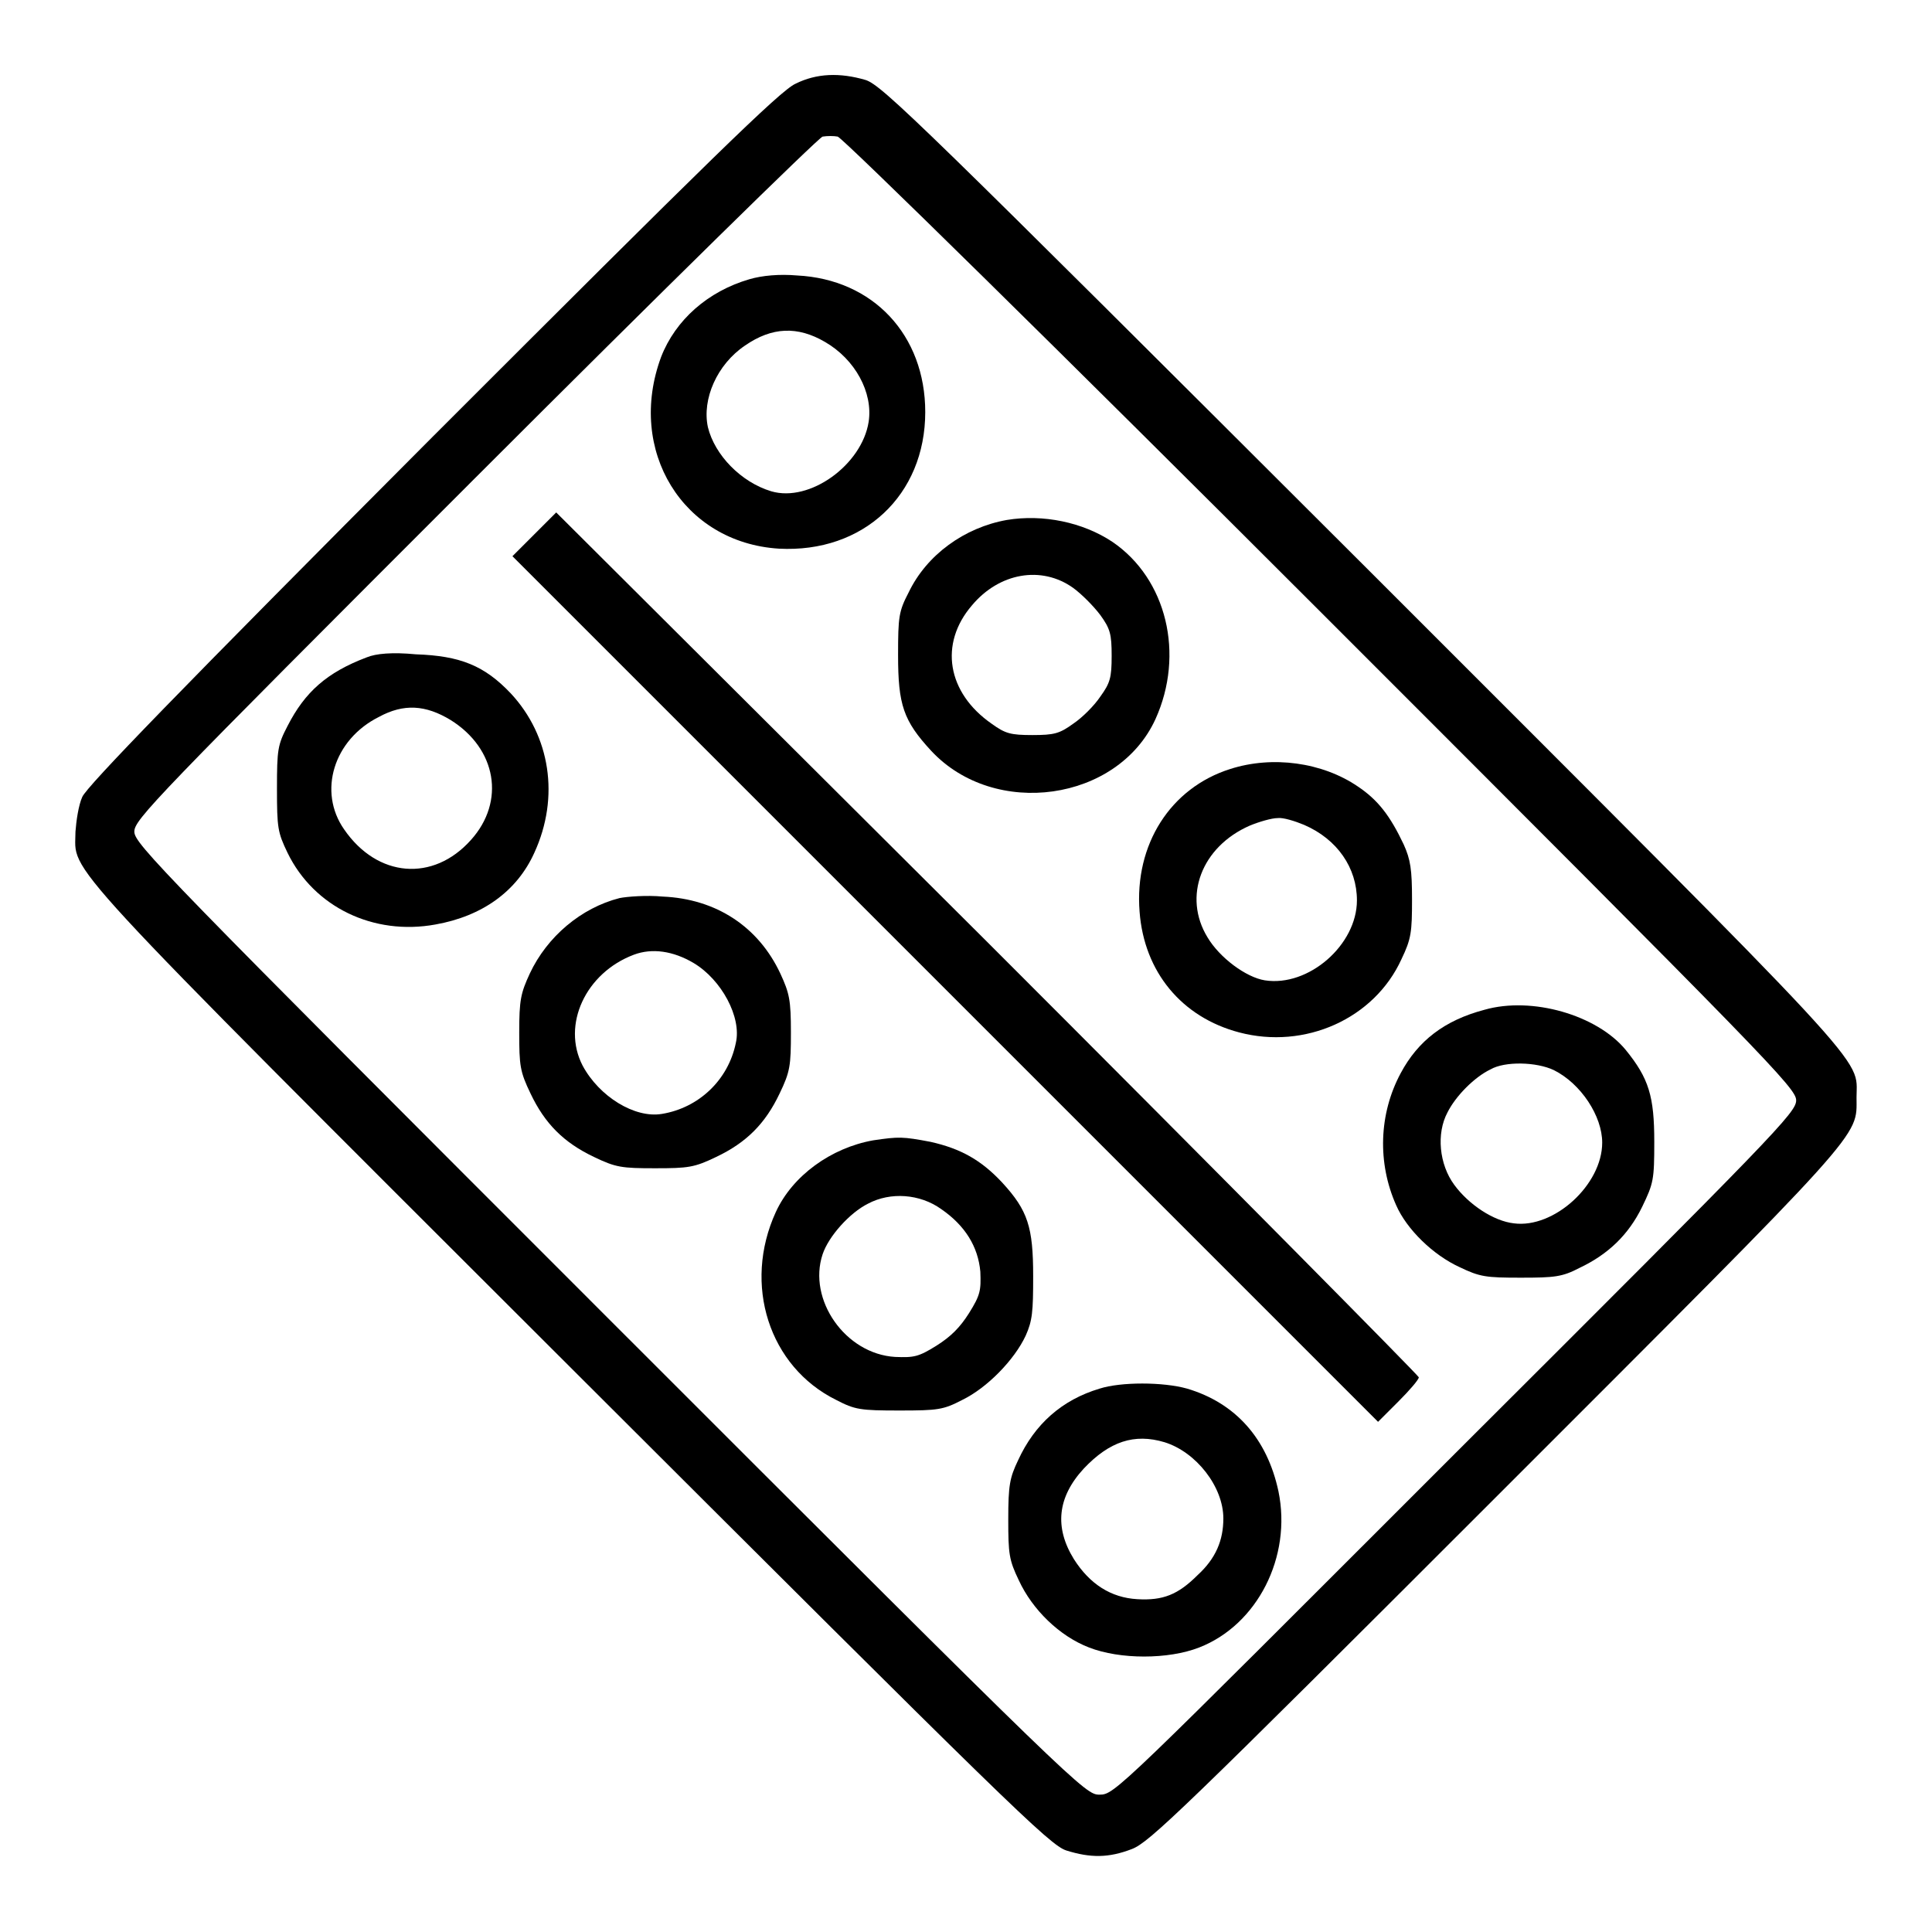
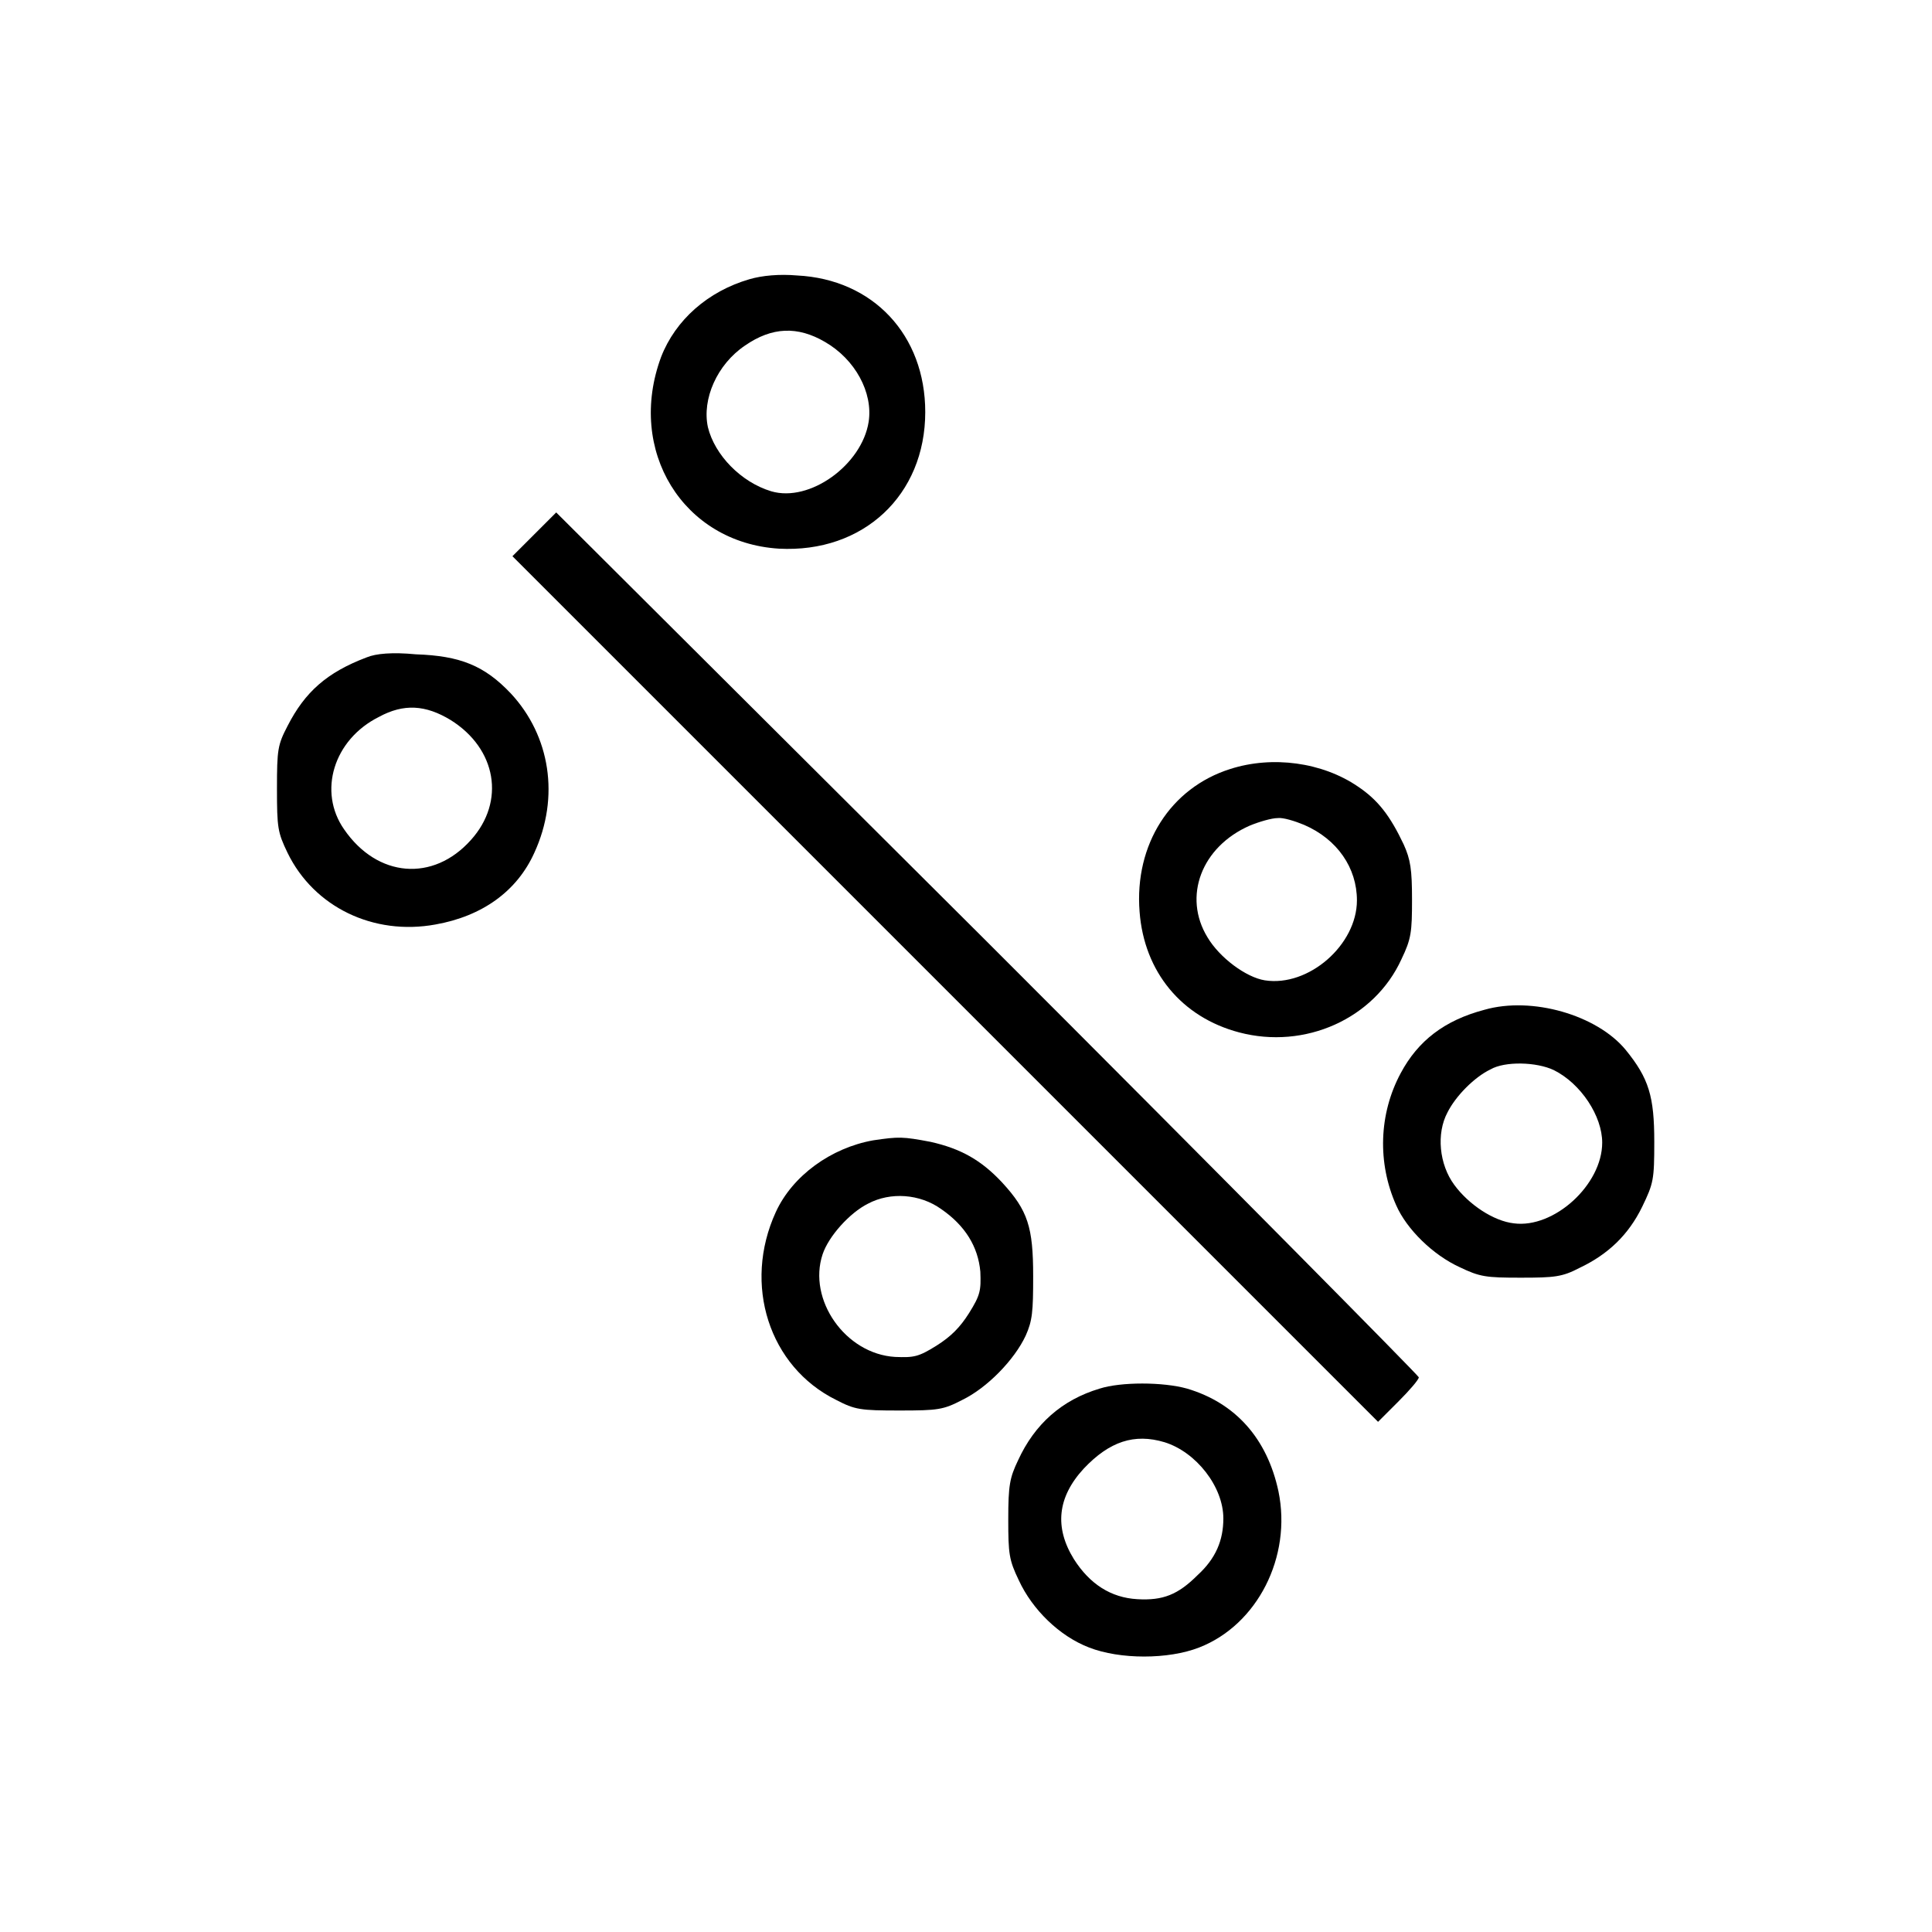
<svg xmlns="http://www.w3.org/2000/svg" version="1.1" x="0px" y="0px" viewBox="0 0 256 256" enable-background="new 0 0 256 256" xml:space="preserve">
  <g>
    <g>
      <g>
-         <path fill="#000000" d="M105.4,11.1C103.4,12,94,21.2,57.3,57.9c-33.5,33.6-45.8,46.3-46.4,47.7c-0.5,1.1-0.8,3.2-0.9,4.6c0,5.7-3.7,1.8,65.5,70.9c58.3,58.2,63.6,63.4,65.8,64.1c3.2,1,5.6,1,8.7-0.2c2.3-0.9,6.5-4.9,48.2-46.6c49.5-49.5,47.8-47.6,47.8-53c0-5.5,3.4-1.8-65.5-70.7c-58.3-58.2-63.6-63.4-65.8-64.1C111.3,9.6,108.2,9.7,105.4,11.1z M175.1,81.2c59.5,59.5,62.9,63,62.9,64.6s-2.5,4.2-45.2,46.8c-44.8,44.8-45.1,45.2-47.1,45.2c-1.9,0-2.3-0.3-64.9-62.9c-59.5-59.5-63-63.1-63-64.7s2.5-4.2,45.1-46.8c24.9-24.9,45.6-45.2,46.1-45.3c0.6-0.1,1.5-0.1,2,0C111.7,18.3,140.5,46.6,175.1,81.2z" />
        <path fill="#000000" d="M99.3,37c-5.5,1.6-9.8,5.4-11.7,10.3c-4.6,12.4,2.9,24.6,15.6,25.4c11.2,0.6,19.4-7.1,19.4-18.1c0-10.2-6.9-17.6-17-18.1C103.3,36.3,101,36.5,99.3,37z M109.3,45.3c4,2.3,6.4,6.7,5.8,10.6c-0.9,5.7-7.8,10.7-12.9,9.2c-4-1.2-7.5-4.8-8.4-8.5c-0.8-3.7,1.2-8.3,4.9-10.8C102.3,43.3,105.7,43.2,109.3,45.3z" />
        <path fill="#000000" d="M70.8,70.8l-2.9,2.9l57.3,57.3l57.4,57.4l2.7-2.7c1.5-1.5,2.7-2.9,2.7-3.2c0-0.2-25.7-26.2-57.1-57.6L73.7,67.9L70.8,70.8z" />
-         <path fill="#000000" d="M133.4,68.9c-5.6,1-10.6,4.6-13,9.6c-1.3,2.5-1.4,3.2-1.4,8.3c0,6.6,0.7,8.7,4.4,12.7c8.4,9,24.7,6.7,29.7-4.2c3.9-8.6,1.5-18.6-5.7-23.5C143.5,69.2,138.2,68.1,133.4,68.9z M142.2,77.9c1.1,0.8,2.7,2.4,3.6,3.6c1.3,1.8,1.5,2.5,1.5,5.4c0,2.9-0.2,3.6-1.5,5.4c-0.8,1.2-2.4,2.8-3.6,3.6c-1.8,1.3-2.5,1.5-5.4,1.5c-2.9,0-3.6-0.2-5.4-1.5c-5.9-4.1-7-10.6-2.6-15.7C132.4,75.9,138,74.9,142.2,77.9z" />
        <path fill="#000000" d="M48.6,87.1c-5.3,2-8.2,4.6-10.5,9.1c-1.3,2.5-1.4,3.1-1.4,8.3c0,5.2,0.1,5.8,1.4,8.5c3.5,7.2,11.4,11,19.6,9.5c6.2-1.1,10.8-4.4,13.1-9.5c3.4-7.4,2.1-15.5-3.1-21.1c-3.5-3.7-6.7-5-12.6-5.2C52,86.4,49.8,86.6,48.6,87.1z M59.7,95.4c6.1,3.8,7.3,10.8,2.7,15.9c-5,5.6-12.4,5-16.8-1.4c-3.5-5-1.4-11.9,4.6-14.9C53.5,93.2,56.4,93.4,59.7,95.4z" />
        <path fill="#000000" d="M163,101.9c-7.9,2.5-12.7,10-12,18.9c0.6,8,5.6,14,13.2,16c8.7,2.3,17.9-1.8,21.5-9.7c1.3-2.7,1.4-3.6,1.4-7.9c0-4-0.2-5.3-1.1-7.3c-1.8-3.8-3.4-5.9-6.1-7.7C175.2,101,168.6,100.1,163,101.9z M172.8,109.3c4.4,1.9,7,5.7,7,10c0,5.9-6.4,11.5-12.2,10.6c-2.5-0.4-6-3-7.6-5.7c-3.3-5.4-0.8-12,5.6-14.8c1.2-0.5,2.9-1,3.7-1C170,108.3,171.6,108.8,172.8,109.3z" />
-         <path fill="#000000" d="M82.1,119c-5.1,1.3-9.6,5.1-11.9,10c-1.2,2.6-1.4,3.5-1.4,7.8c0,4.4,0.1,5.2,1.5,8.1c1.9,4,4.4,6.5,8.4,8.4c2.9,1.4,3.7,1.5,8.1,1.5s5.2-0.1,8.1-1.5c4-1.9,6.5-4.4,8.4-8.4c1.4-2.9,1.5-3.7,1.5-8.1c0-4.3-0.2-5.2-1.4-7.8c-2.9-6.2-8.5-9.9-15.6-10.2C85.7,118.6,83.1,118.8,82.1,119z M91.9,127.6c3.7,2.2,6.4,7.2,5.6,10.6c-1,4.9-4.9,8.6-9.8,9.4c-3.6,0.6-8.3-2.3-10.5-6.4c-2.8-5.4,0.4-12.3,6.8-14.7C86.4,125.6,89.2,126,91.9,127.6z" />
        <path fill="#000000" d="M196.7,133.8c-5.3,1.4-8.8,4.1-11.1,8.4c-2.9,5.4-3.1,11.9-0.6,17.5c1.4,3.2,4.9,6.6,8.4,8.2c2.7,1.3,3.5,1.4,8.1,1.4c4.5,0,5.5-0.1,7.8-1.3c3.8-1.8,6.5-4.4,8.3-8.1c1.5-3.1,1.6-3.6,1.6-8.6c0-6-0.7-8.4-3.8-12.2C211.6,134.5,203,132,196.7,133.8z M205.9,141.8c3.6,1.8,6.4,6.1,6.4,9.6c0,5.6-6.4,11.4-11.7,10.7c-2.7-0.3-6-2.5-7.9-5.1c-2-2.7-2.4-6.8-0.9-9.6c1.1-2.2,3.6-4.7,5.7-5.7C199.4,140.6,203.6,140.7,205.9,141.8z" />
        <path fill="#000000" d="M115.7,151.1c-5.6,1-10.7,4.7-12.9,9.5c-4.4,9.6-0.9,20.5,8,24.9c2.5,1.3,3.2,1.4,8.4,1.4c5.1,0,5.8-0.1,8.3-1.4c3.3-1.6,6.9-5.3,8.4-8.5c0.9-2,1-3.2,1-7.9c0-6.5-0.7-8.7-4.1-12.4c-2.8-3-5.5-4.5-9.5-5.4C119.6,150.6,119.1,150.6,115.7,151.1z M124.7,160.2c3.2,2.2,4.9,5,5.2,8.3c0.1,2.5,0,3.1-1.5,5.5c-1.2,1.9-2.4,3.1-4.3,4.3c-2.4,1.5-3,1.6-5.5,1.5c-6.6-0.4-11.6-7.6-9.6-13.6c0.8-2.4,3.6-5.5,6-6.7C118,157.9,121.9,158.2,124.7,160.2z" />
        <path fill="#000000" d="M145.7,184c-5,1.5-8.6,4.7-10.8,9.5c-1.1,2.3-1.3,3.3-1.3,7.8c0,4.6,0.1,5.4,1.4,8.1c1.8,3.9,5.4,7.4,9.3,8.9c4.1,1.6,10.5,1.6,14.6,0c7.7-3,12.3-12,10.5-20.7c-1.5-7-5.7-11.7-12.1-13.6C154.1,183.1,148.5,183.1,145.7,184z M154.3,191.1c4.2,1.3,7.8,5.9,7.8,10.1c0,2.9-1,5.3-3.4,7.5c-2.6,2.6-4.6,3.4-8,3.2c-3.5-0.2-6.3-2-8.4-5.3c-2.6-4.2-2.2-8.2,1.3-12C147,191,150.3,189.9,154.3,191.1z" />
      </g>
    </g>
  </g>
</svg>